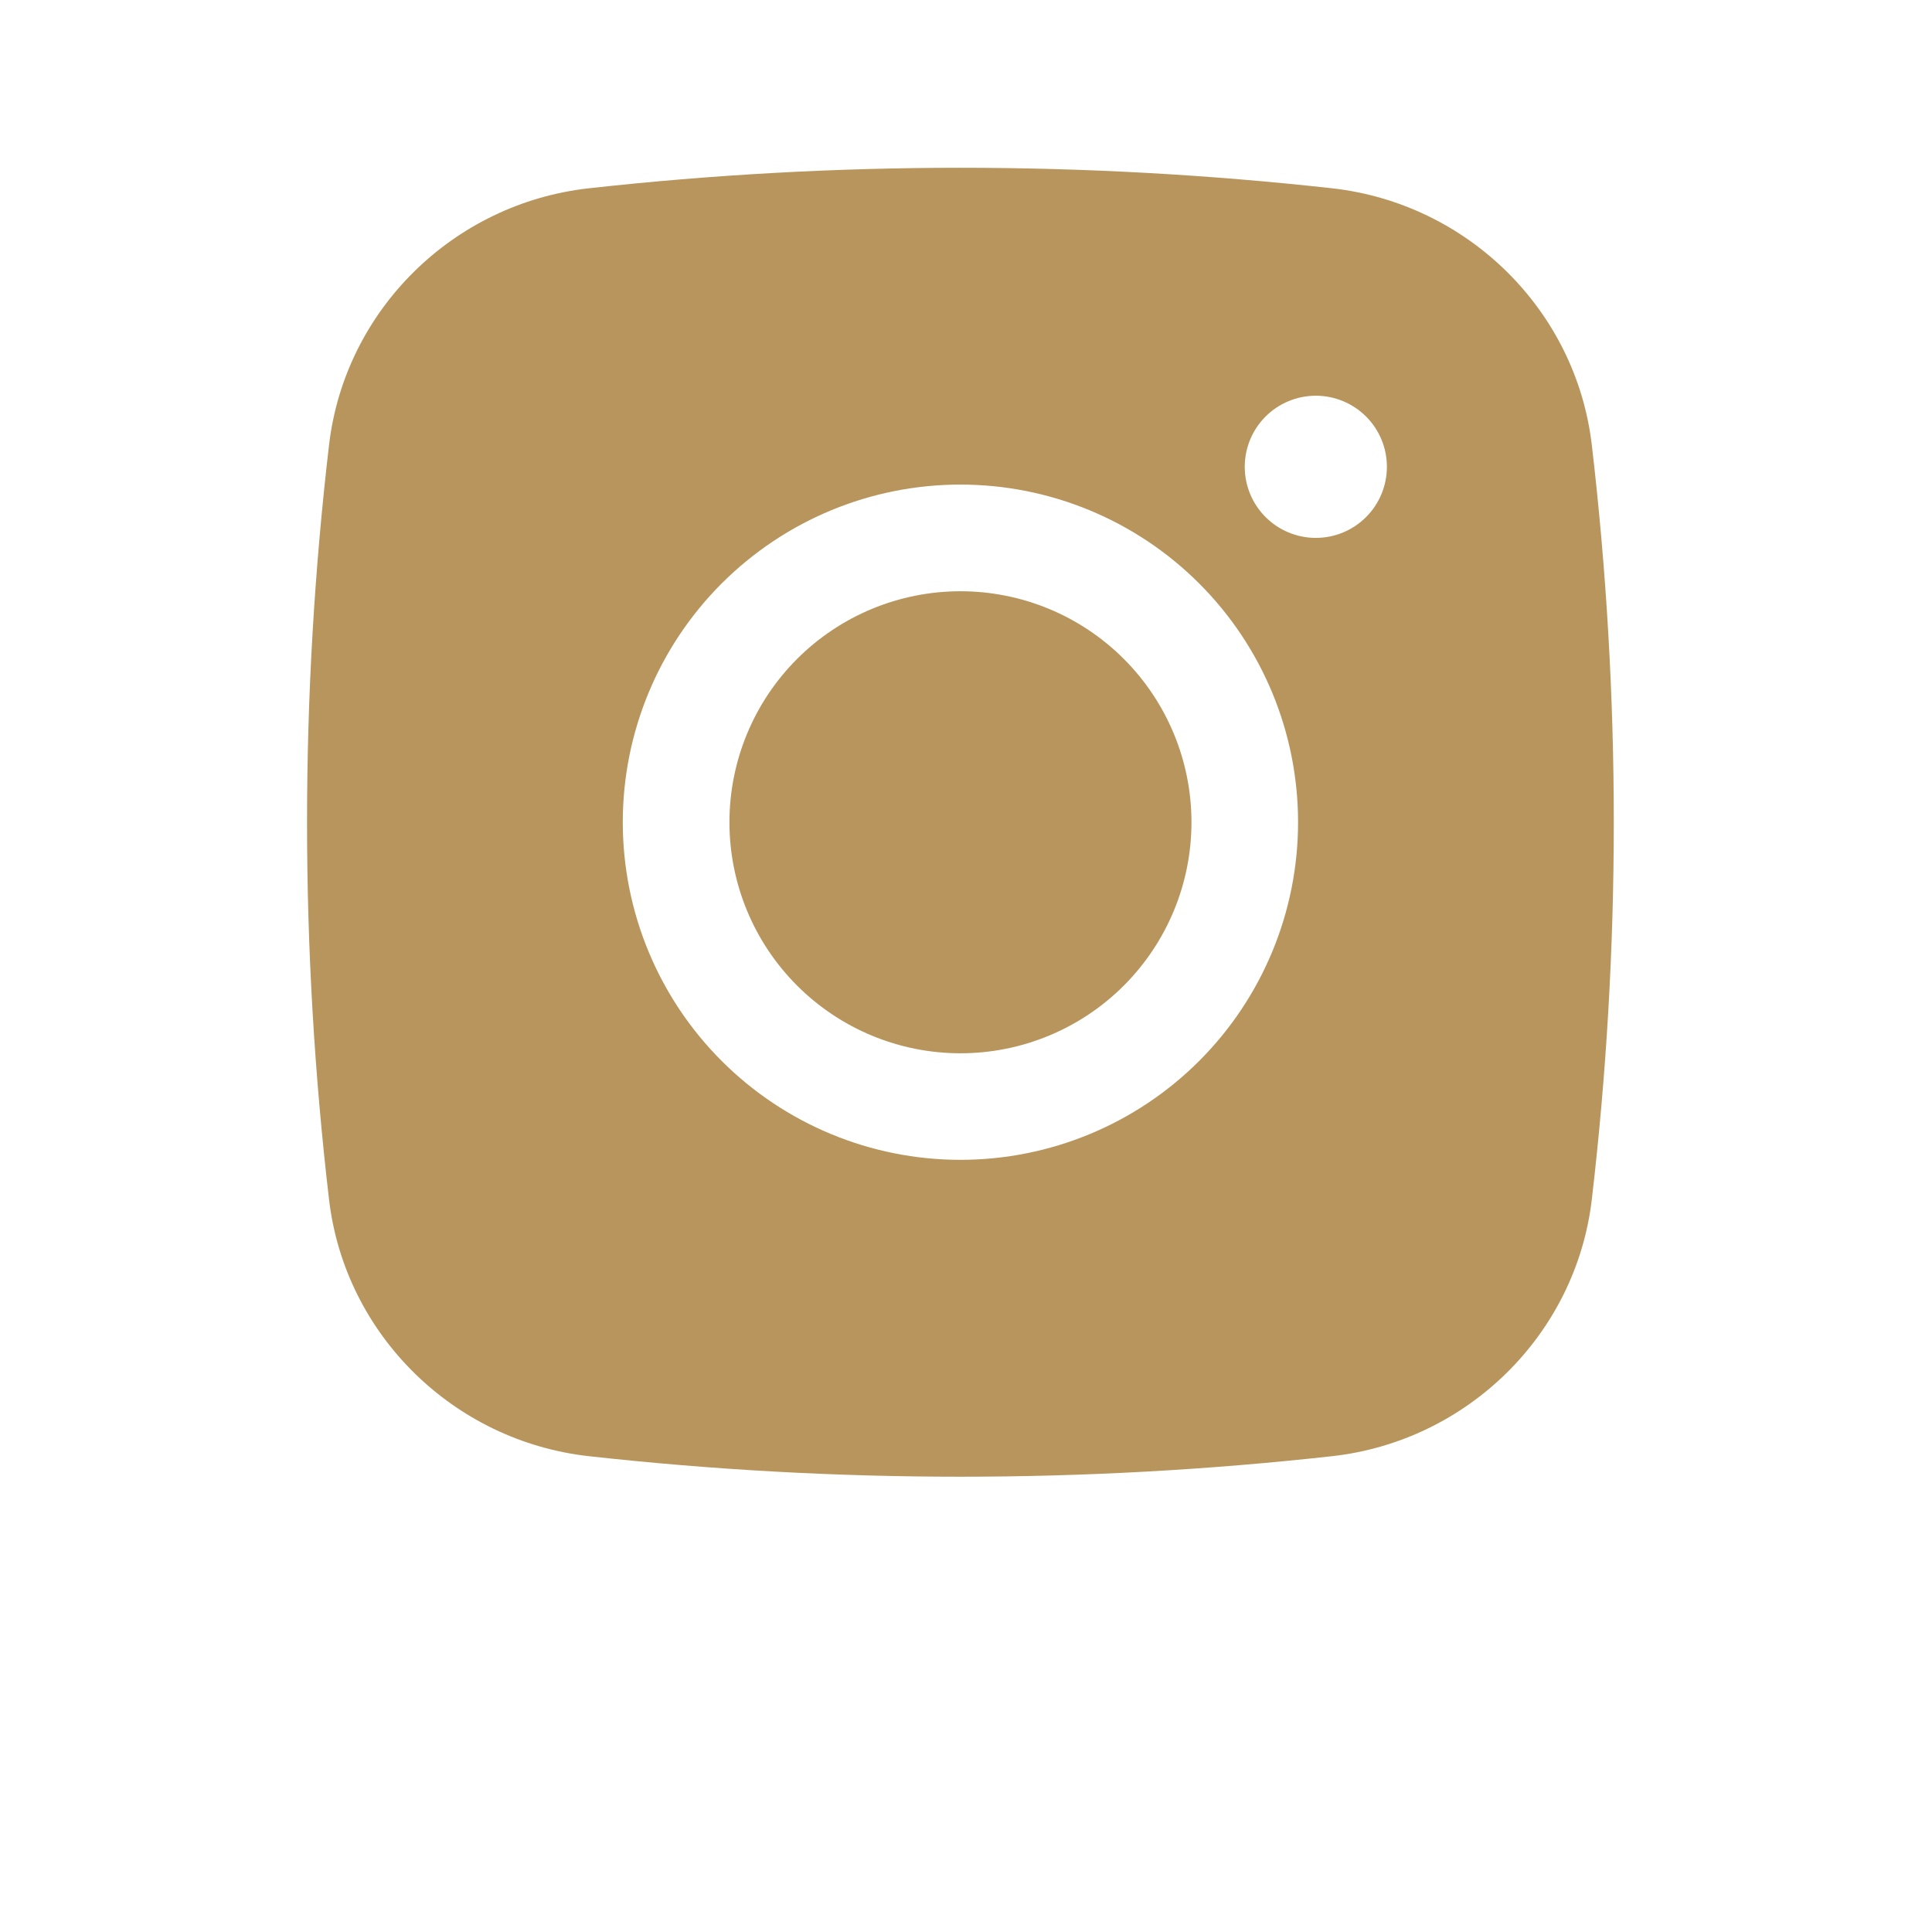
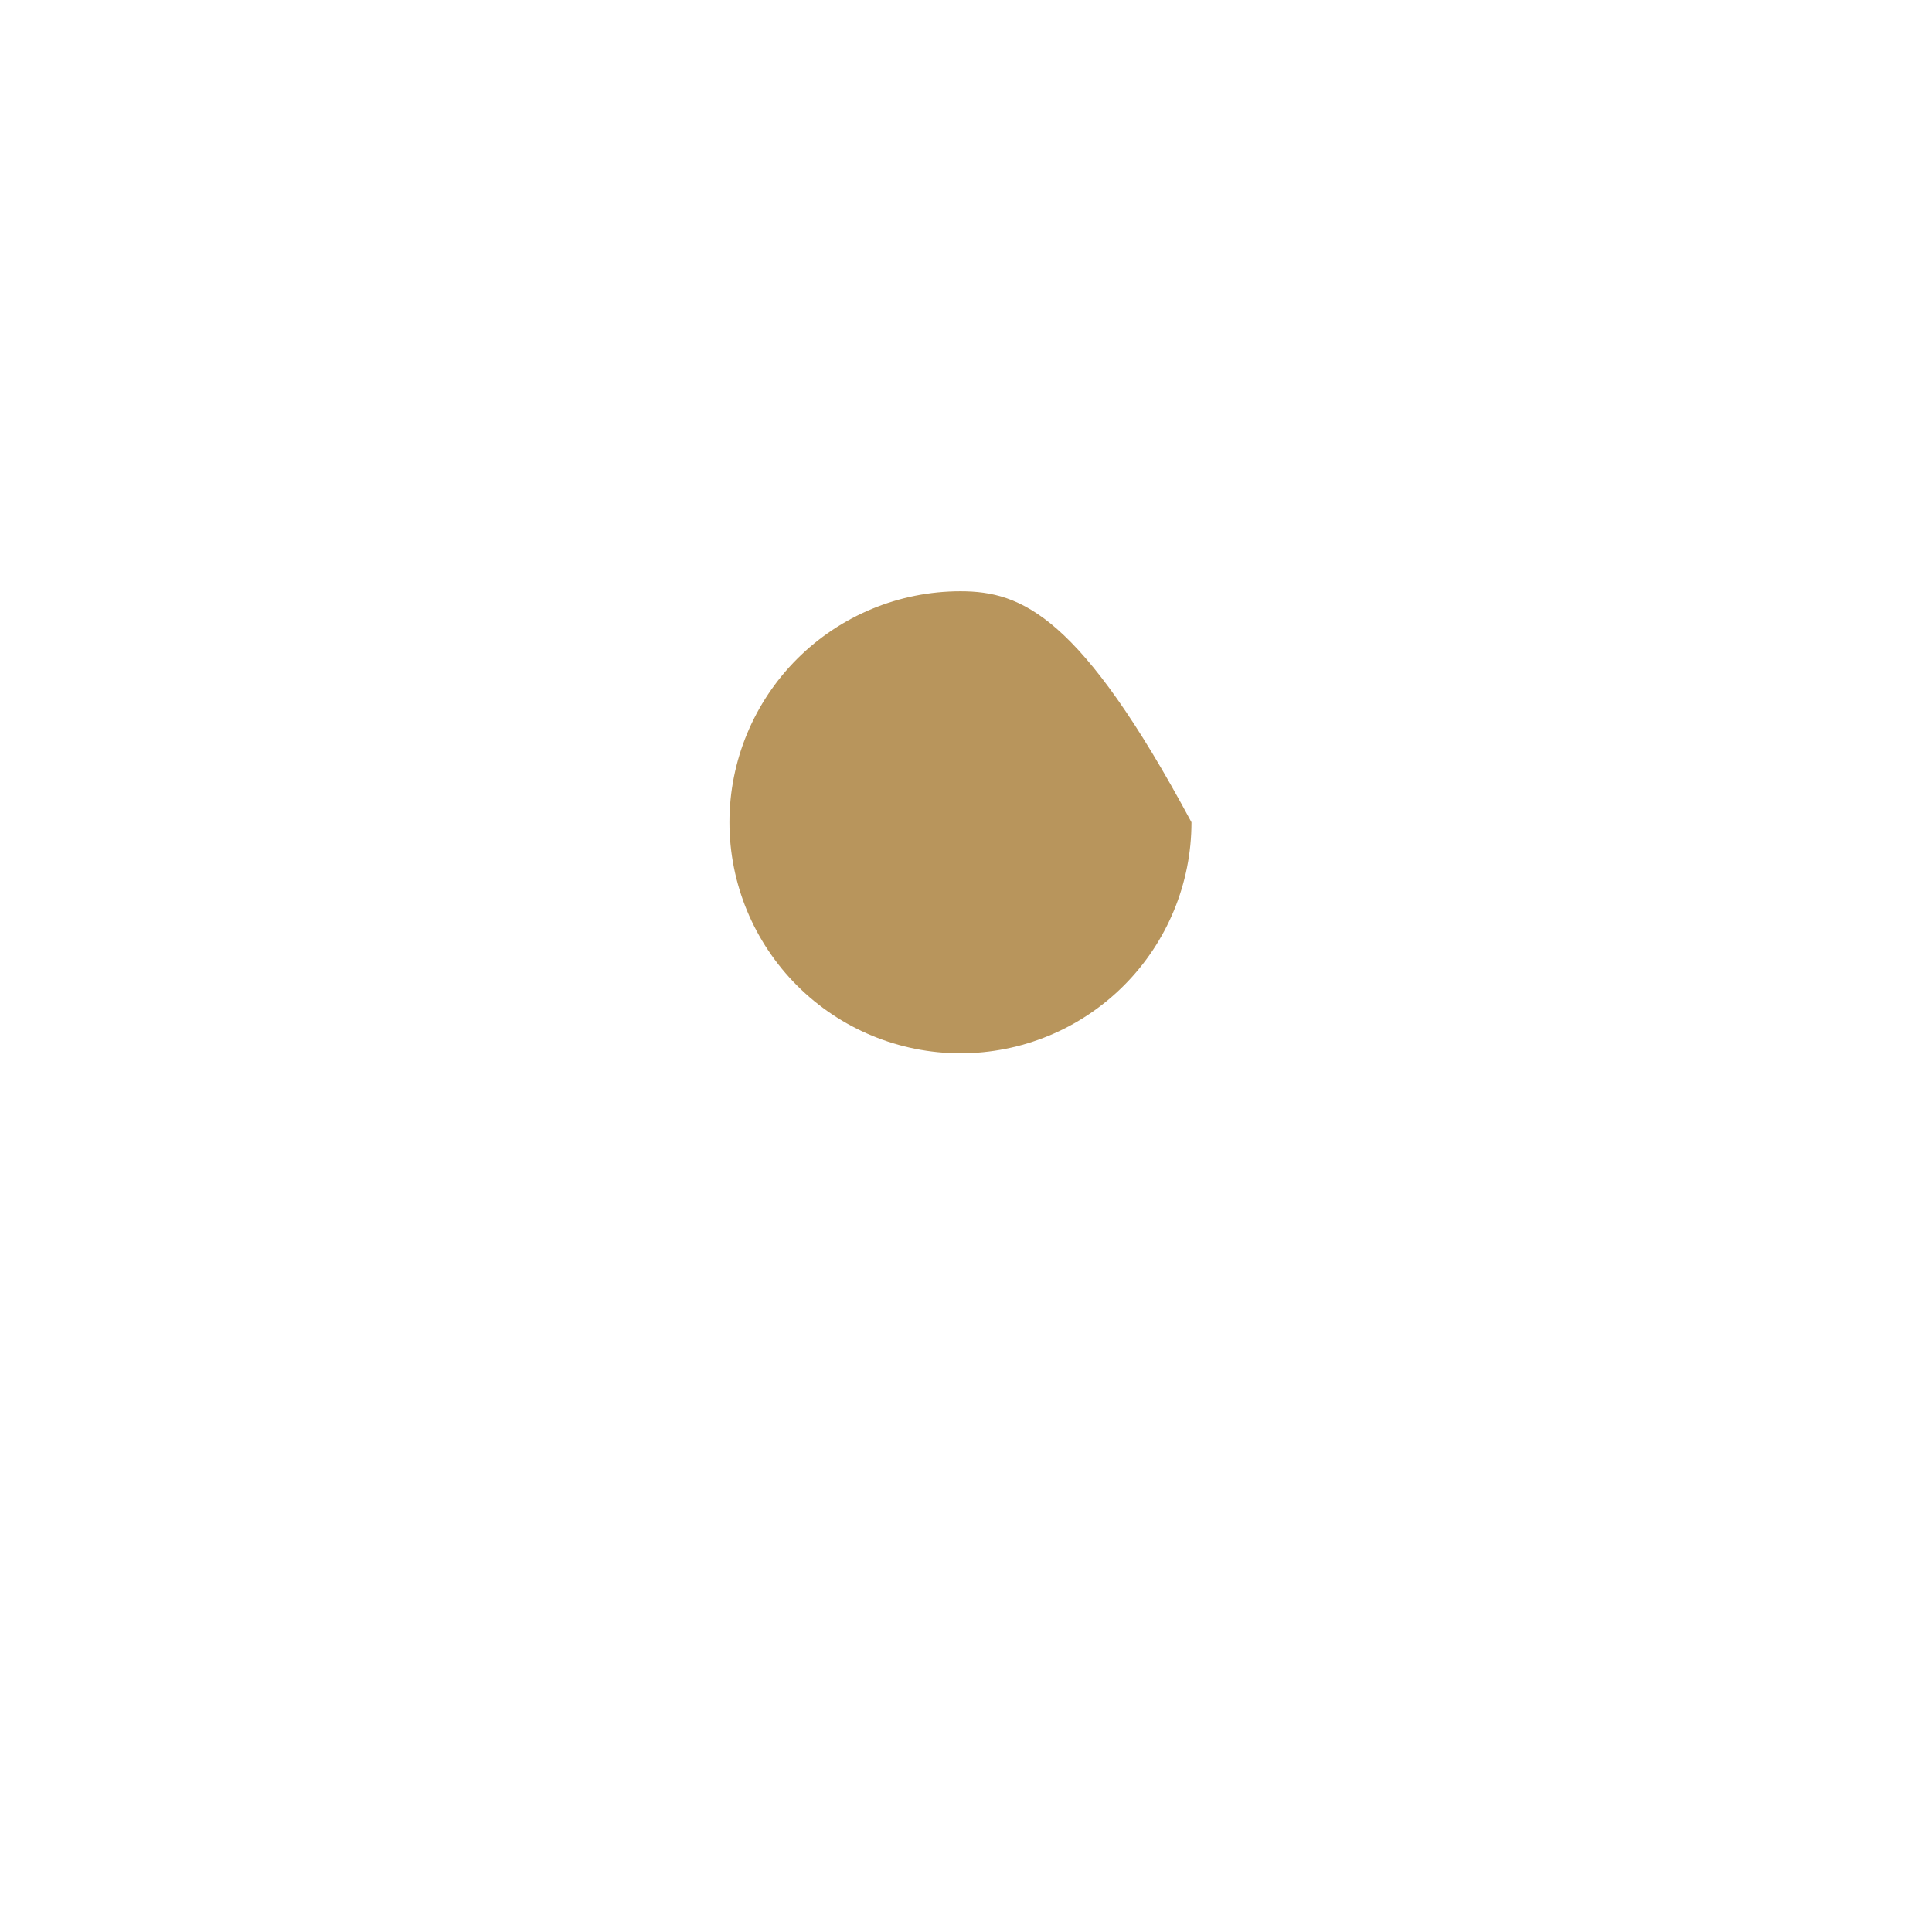
<svg xmlns="http://www.w3.org/2000/svg" width="97" height="97" viewBox="0 0 97 97" fill="none">
-   <path d="M48.221 29.685C45.145 29.685 42.195 30.907 40.02 33.082C37.845 35.257 36.623 38.207 36.623 41.283C36.623 44.359 37.845 47.309 40.02 49.484C42.195 51.66 45.145 52.882 48.221 52.882C51.298 52.882 54.248 51.66 56.423 49.484C58.598 47.309 59.82 44.359 59.82 41.283C59.82 38.207 58.598 35.257 56.423 33.082C54.248 30.907 51.298 29.685 48.221 29.685Z" fill="#B8955C" />
-   <path fill-rule="evenodd" clip-rule="evenodd" d="M29.555 9.454C41.961 8.08 54.48 8.08 66.885 9.454C73.662 10.211 79.125 15.546 79.921 22.348C81.391 34.927 81.391 47.634 79.921 60.213C79.125 67.015 73.662 72.35 66.888 73.11C54.482 74.485 41.962 74.485 29.555 73.11C22.778 72.35 17.315 67.015 16.519 60.216C15.048 47.637 15.048 34.928 16.519 22.348C17.315 15.546 22.778 10.211 29.555 9.454ZM66.064 19.868C65.117 19.868 64.21 20.244 63.54 20.913C62.871 21.583 62.495 22.49 62.495 23.437C62.495 24.383 62.871 25.291 63.54 25.96C64.21 26.63 65.117 27.006 66.064 27.006C67.01 27.006 67.918 26.63 68.587 25.96C69.257 25.291 69.632 24.383 69.632 23.437C69.632 22.49 69.257 21.583 68.587 20.913C67.918 20.244 67.01 19.868 66.064 19.868ZM31.268 41.281C31.268 36.785 33.054 32.473 36.233 29.294C39.413 26.115 43.724 24.329 48.22 24.329C52.716 24.329 57.028 26.115 60.207 29.294C63.386 32.473 65.172 36.785 65.172 41.281C65.172 45.776 63.386 50.088 60.207 53.267C57.028 56.446 52.716 58.232 48.22 58.232C43.724 58.232 39.413 56.446 36.233 53.267C33.054 50.088 31.268 45.776 31.268 41.281Z" fill="#B8955C" />
+   <path d="M48.221 29.685C45.145 29.685 42.195 30.907 40.02 33.082C37.845 35.257 36.623 38.207 36.623 41.283C36.623 44.359 37.845 47.309 40.02 49.484C42.195 51.66 45.145 52.882 48.221 52.882C51.298 52.882 54.248 51.66 56.423 49.484C58.598 47.309 59.82 44.359 59.82 41.283C54.248 30.907 51.298 29.685 48.221 29.685Z" fill="#B8955C" />
</svg>